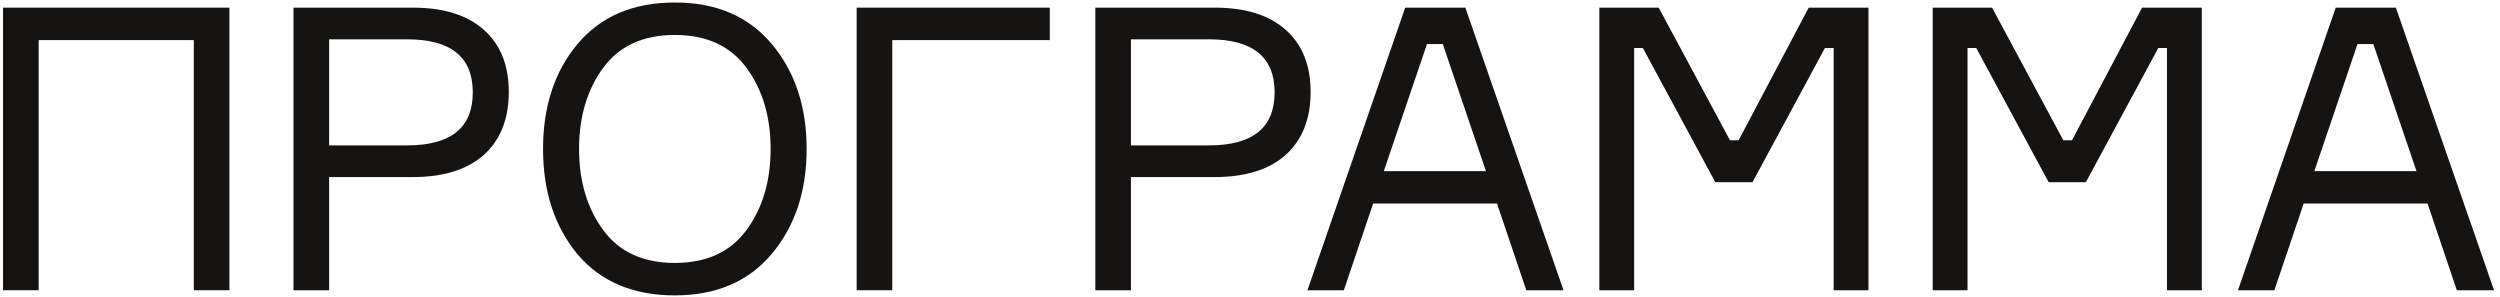
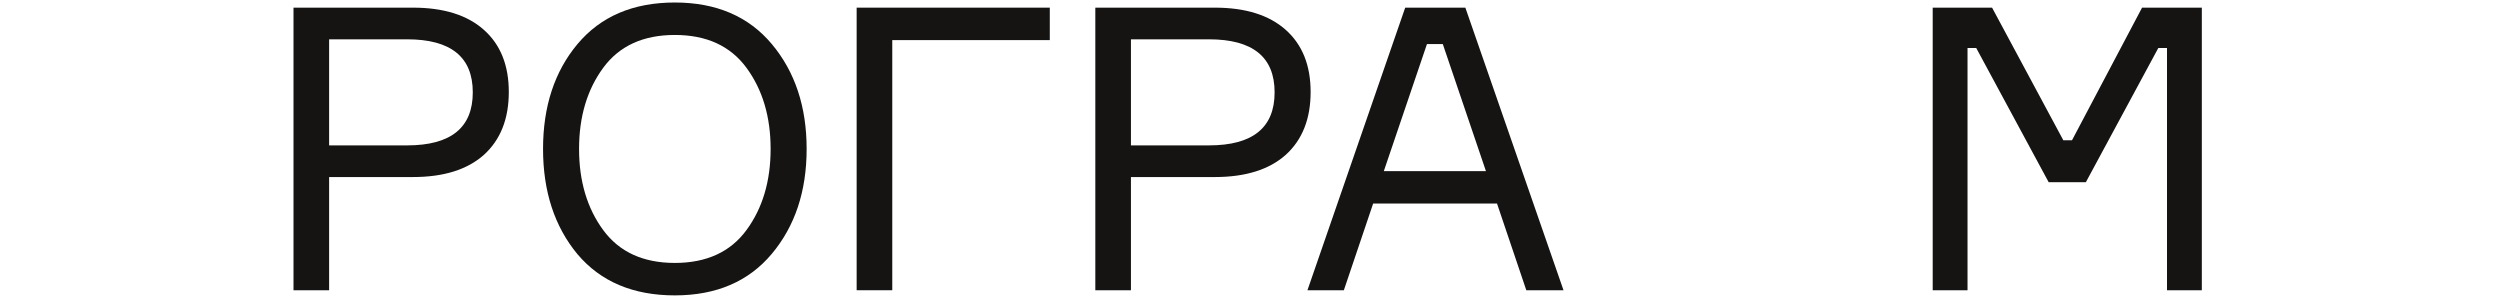
<svg xmlns="http://www.w3.org/2000/svg" width="379" height="45" viewBox="0 0 379 45" fill="none">
-   <path d="M0.46 1.16L34.78 1.16L34.78 44H29.38L29.38 6.08L5.86 6.08L5.86 44H0.46L0.46 1.16Z" fill="#161313" />
  <path d="M44.494 1.16L62.614 1.16C67.254 1.16 70.834 2.28 73.354 4.52C75.874 6.76 77.134 9.9 77.134 13.94C77.134 18.02 75.874 21.2 73.354 23.48C70.834 25.72 67.254 26.84 62.614 26.84L49.894 26.84V44H44.494L44.494 1.16ZM49.894 22.04L61.714 22.04C68.354 22.04 71.674 19.36 71.674 14C71.674 8.64 68.354 5.96 61.714 5.96L49.894 5.96V22.04Z" fill="#161313" />
  <path d="M102.306 0.38C108.586 0.38 113.486 2.48 117.006 6.68C120.526 10.88 122.286 16.18 122.286 22.58C122.286 28.98 120.526 34.28 117.006 38.48C113.486 42.68 108.586 44.78 102.306 44.78C95.986 44.78 91.066 42.7 87.546 38.54C84.066 34.34 82.326 29.02 82.326 22.58C82.326 16.14 84.066 10.84 87.546 6.68C91.066 2.48 95.986 0.38 102.306 0.38ZM91.446 34.88C93.886 38.2 97.506 39.86 102.306 39.86C107.106 39.86 110.726 38.2 113.166 34.88C115.606 31.56 116.826 27.46 116.826 22.58C116.826 17.7 115.606 13.6 113.166 10.28C110.726 6.96 107.106 5.3 102.306 5.3C97.506 5.3 93.886 6.96 91.446 10.28C89.006 13.6 87.786 17.7 87.786 22.58C87.786 27.46 89.006 31.56 91.446 34.88Z" fill="#161313" />
  <path d="M159.148 6.08L135.268 6.08V44H129.868V1.16L159.148 1.16V6.08Z" fill="#161313" />
  <path d="M166.051 1.16L184.171 1.16C188.811 1.16 192.391 2.28 194.911 4.52C197.431 6.76 198.691 9.9 198.691 13.94C198.691 18.02 197.431 21.2 194.911 23.48C192.391 25.72 188.811 26.84 184.171 26.84H171.451V44H166.051V1.16ZM171.451 22.04H183.271C189.911 22.04 193.231 19.36 193.231 14C193.231 8.64 189.911 5.96 183.271 5.96L171.451 5.96V22.04Z" fill="#161313" />
  <path d="M231.388 44L226.948 30.86L208.168 30.86L203.728 44L198.208 44L213.028 1.16L222.148 1.16L237.028 44H231.388ZM216.328 6.68L209.788 25.94L225.268 25.94L218.728 6.68L216.328 6.68Z" fill="#161313" />
-   <path d="M242.459 44V1.16L251.459 1.16L262.259 21.26H263.579L274.199 1.16L283.259 1.16V44H277.979V7.28H276.659L265.679 27.62H260.039L249.059 7.28H247.739V44L242.459 44Z" fill="#161313" />
  <path d="M292.997 44V1.16L301.997 1.16L312.797 21.26H314.117L324.737 1.16L333.797 1.16V44L328.517 44V7.28H327.197L316.217 27.62H310.577L299.597 7.28H298.277V44H292.997Z" fill="#161313" />
-   <path d="M372.456 44L368.016 30.86L349.236 30.86L344.796 44H339.276L354.096 1.16L363.216 1.16L378.096 44L372.456 44ZM357.396 6.68L350.856 25.94L366.336 25.94L359.796 6.68H357.396Z" fill="#161313" />
</svg>